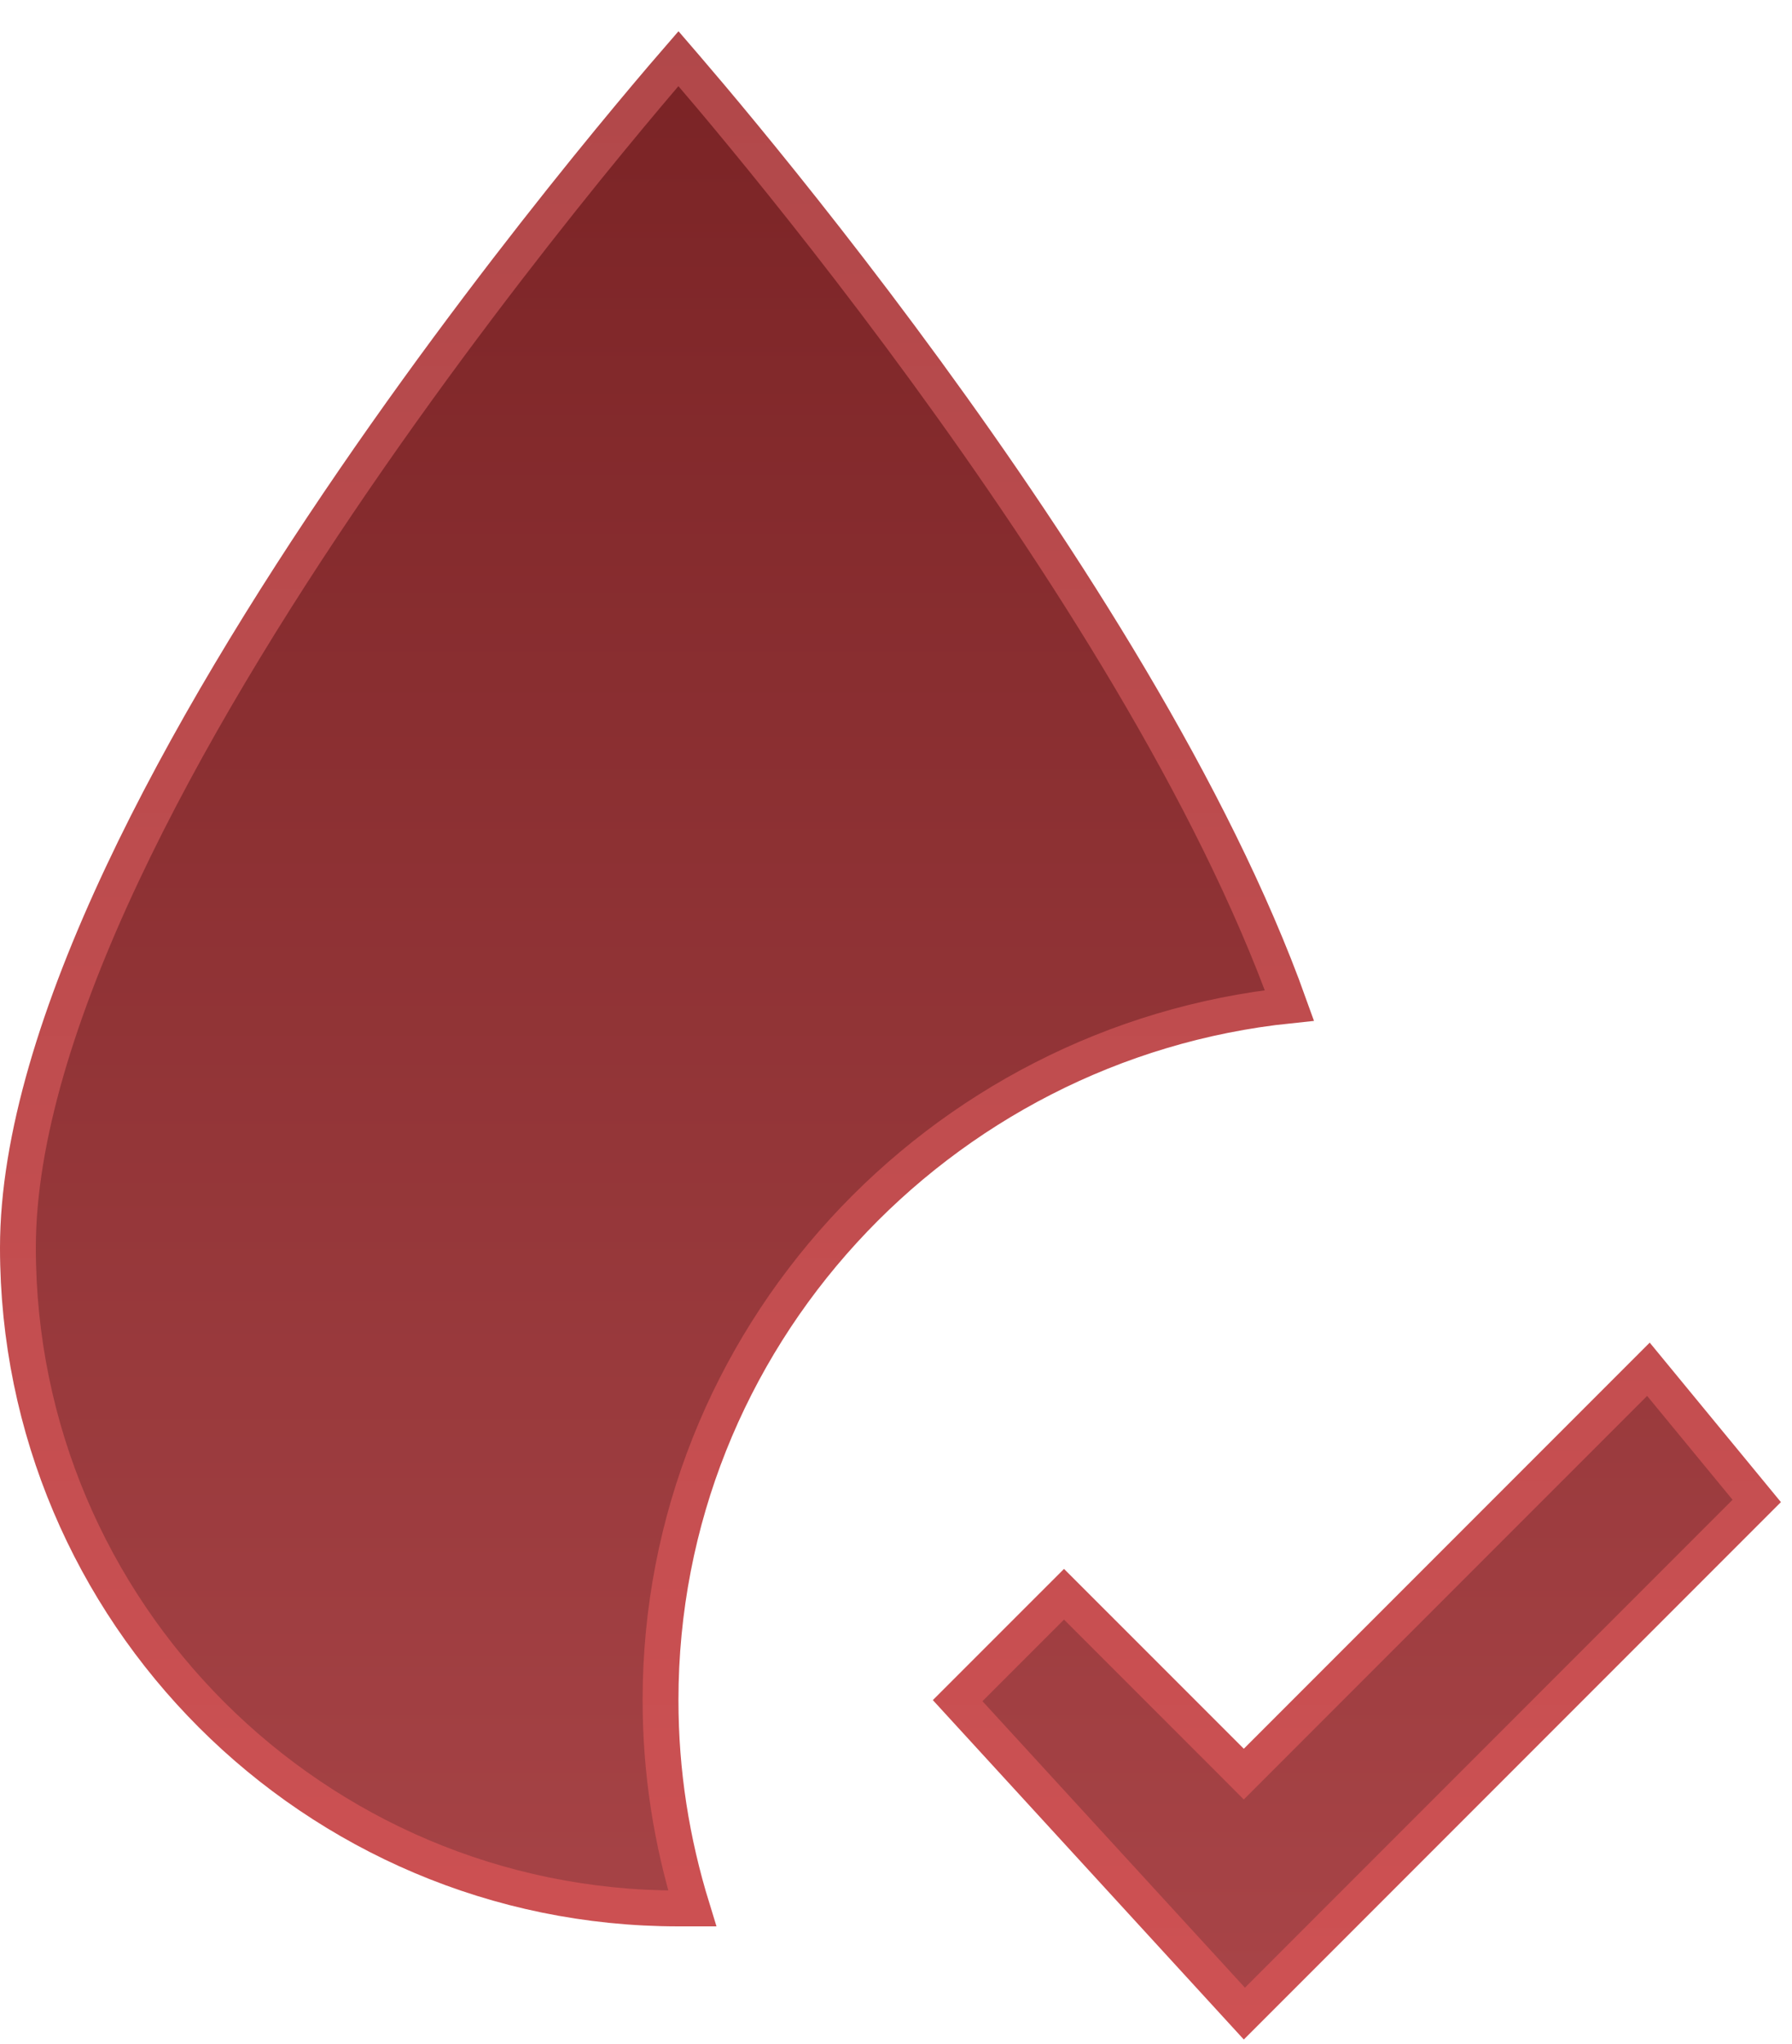
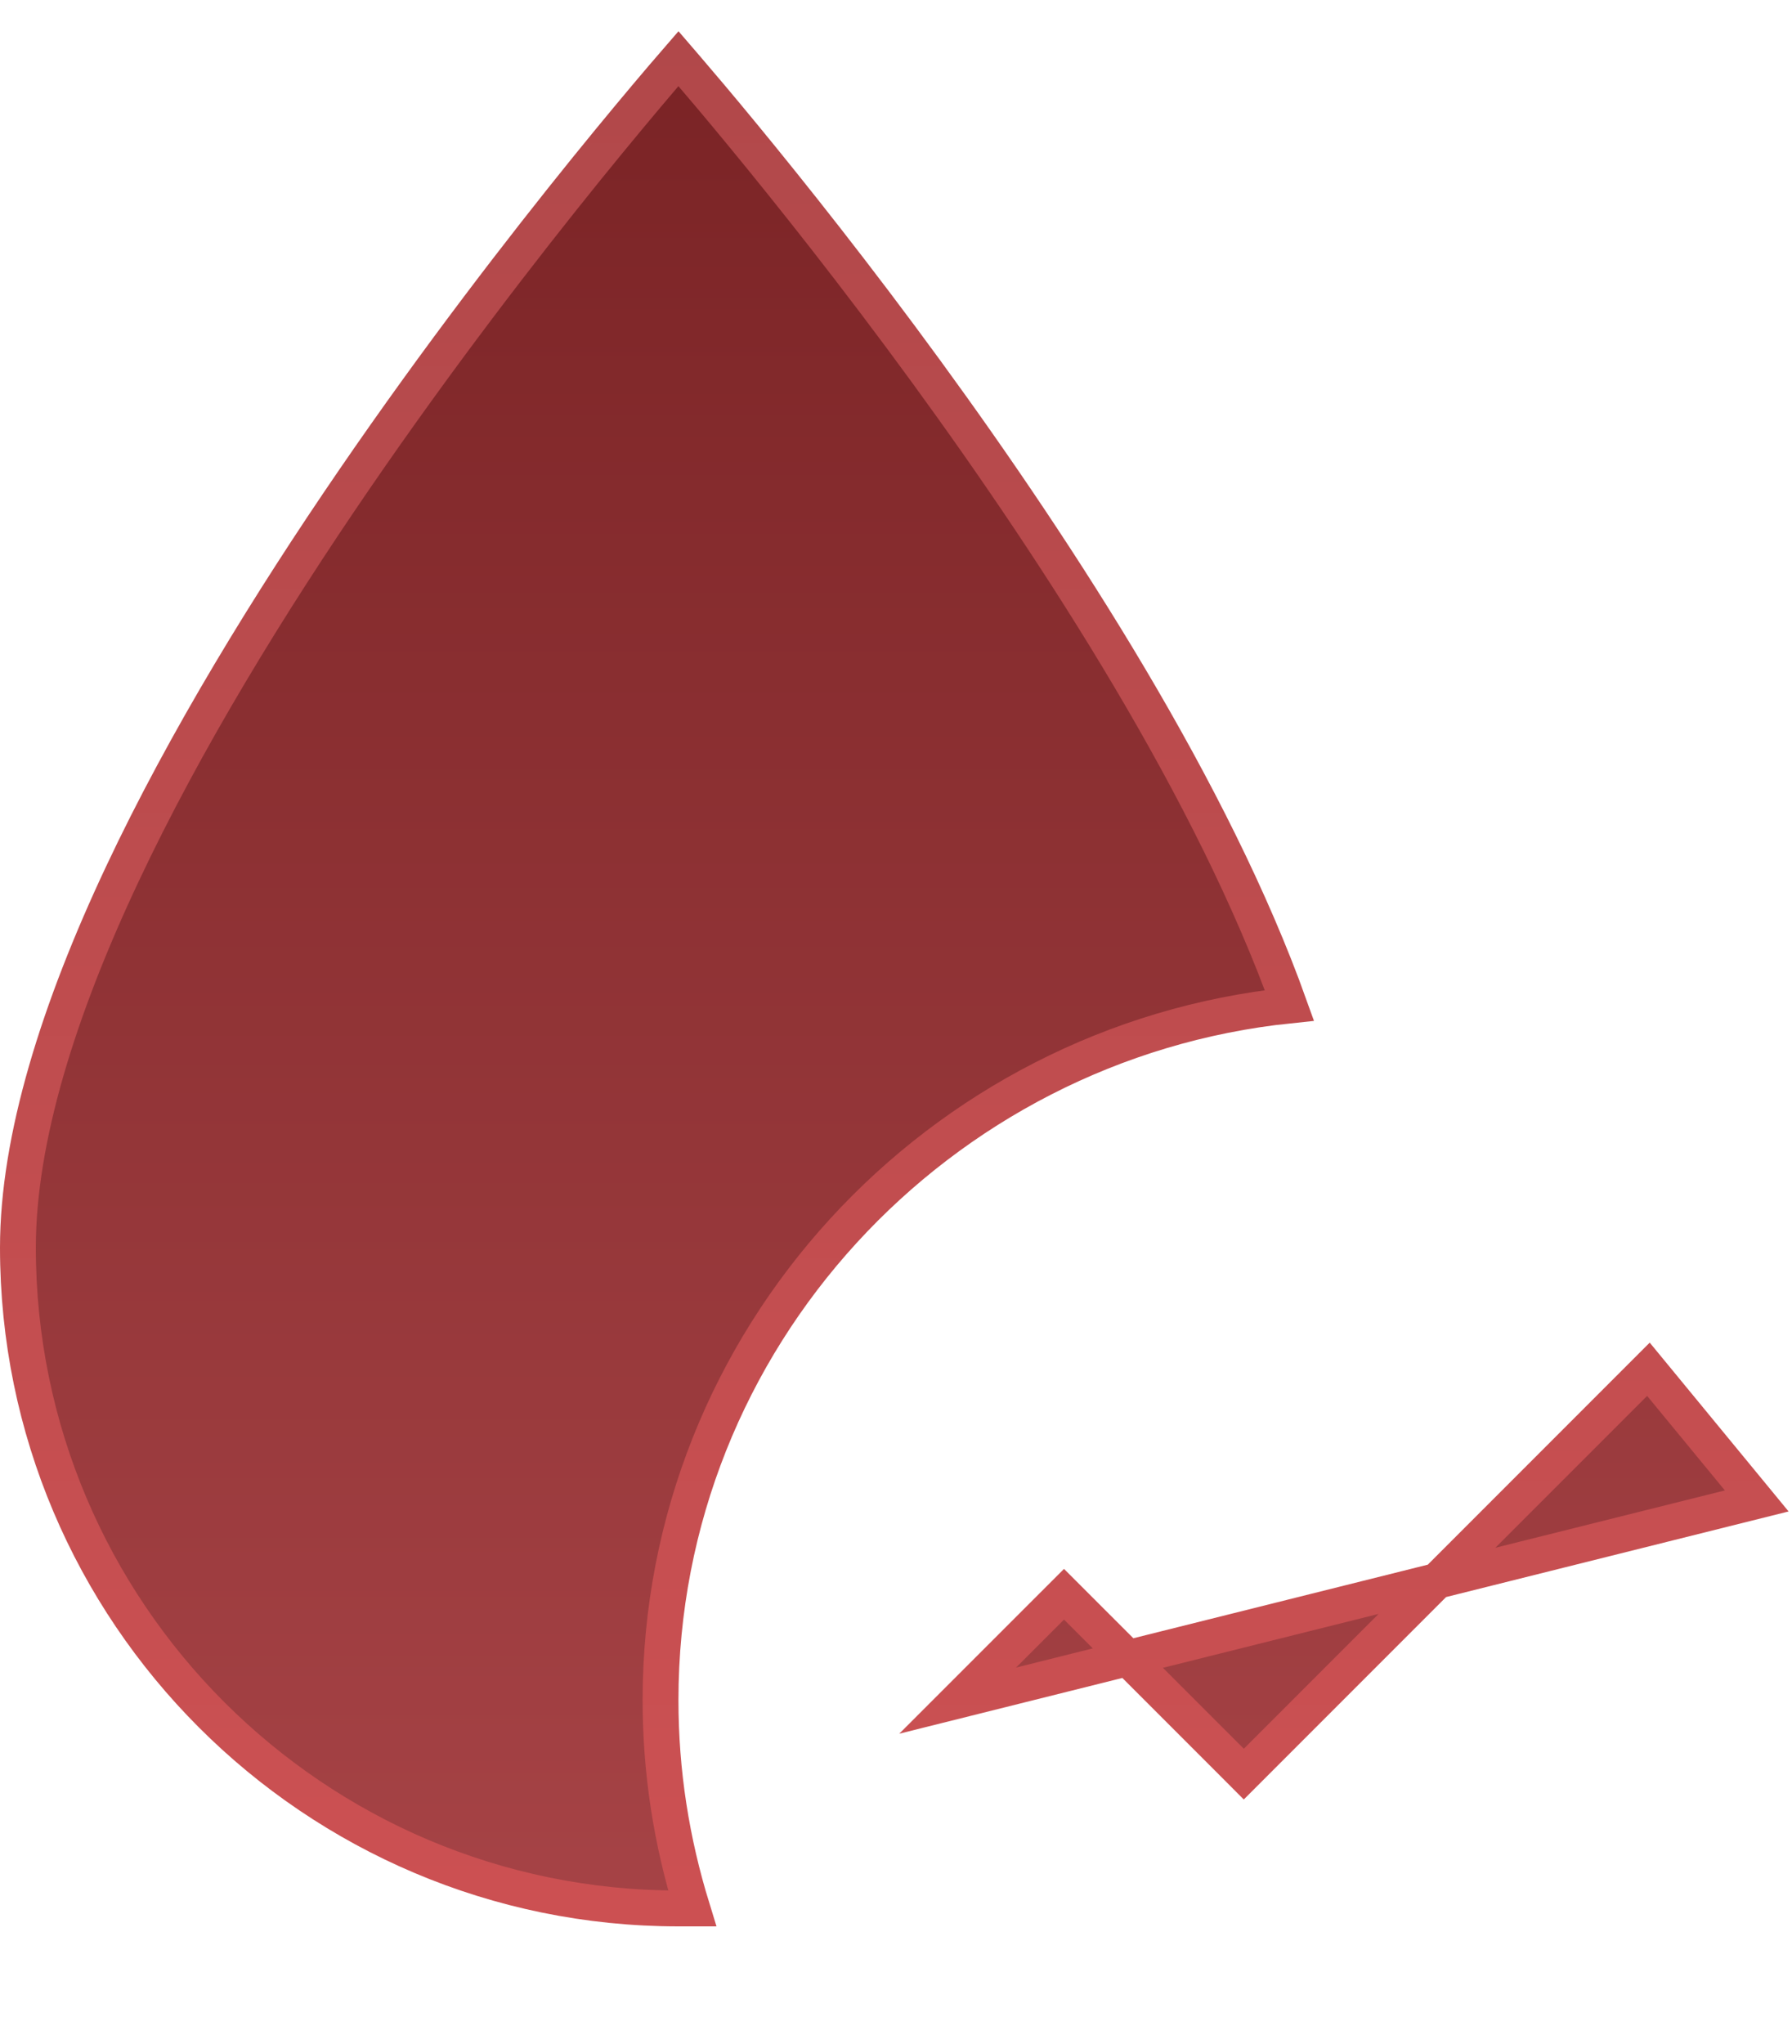
<svg xmlns="http://www.w3.org/2000/svg" width="50" height="57" viewBox="0 0 50 57" fill="none">
-   <path d="M26.72 47.425L29.688 44.458L34.351 49.12L34.704 49.474L35.058 49.12L45.994 38.184L49.016 41.856L34.72 56.152L26.72 47.425ZM18.497 2.139C18.666 1.941 18.811 1.772 18.93 1.635C18.993 1.708 19.064 1.791 19.142 1.882C19.52 2.322 20.066 2.965 20.733 3.776C22.067 5.397 23.89 7.686 25.841 10.359C29.623 15.538 33.857 22.116 35.977 28.038C26.182 29.056 18.43 37.33 18.43 47.41C18.43 49.437 18.74 51.358 19.314 53.22H18.93C8.763 53.22 0.5 44.957 0.5 34.791C0.5 31.745 1.646 28.128 3.41 24.38C5.169 20.642 7.519 16.822 9.877 13.383C12.234 9.946 14.591 6.901 16.36 4.714C17.245 3.621 17.982 2.743 18.497 2.139Z" fill="url(#paint0_linear_2165_701)" stroke="url(#paint1_linear_2165_701)" />
+   <path d="M26.72 47.425L29.688 44.458L34.351 49.12L34.704 49.474L35.058 49.12L45.994 38.184L49.016 41.856L26.72 47.425ZM18.497 2.139C18.666 1.941 18.811 1.772 18.93 1.635C18.993 1.708 19.064 1.791 19.142 1.882C19.52 2.322 20.066 2.965 20.733 3.776C22.067 5.397 23.89 7.686 25.841 10.359C29.623 15.538 33.857 22.116 35.977 28.038C26.182 29.056 18.43 37.33 18.43 47.41C18.43 49.437 18.74 51.358 19.314 53.22H18.93C8.763 53.22 0.5 44.957 0.5 34.791C0.5 31.745 1.646 28.128 3.41 24.38C5.169 20.642 7.519 16.822 9.877 13.383C12.234 9.946 14.591 6.901 16.36 4.714C17.245 3.621 17.982 2.743 18.497 2.139Z" fill="url(#paint0_linear_2165_701)" stroke="url(#paint1_linear_2165_701)" />
  <defs>
    <linearGradient id="paint0_linear_2165_701" x1="24.845" y1="56.875" x2="24.845" y2="0.875" gradientUnits="userSpaceOnUse">
      <stop stop-color="#A94548" />
      <stop offset="1" stop-color="#7A2325" />
    </linearGradient>
    <linearGradient id="paint1_linear_2165_701" x1="24.845" y1="0.875" x2="24.845" y2="56.875" gradientUnits="userSpaceOnUse">
      <stop stop-color="#B1484A" />
      <stop offset="1" stop-color="#CE5153" />
    </linearGradient>
  </defs>
</svg>